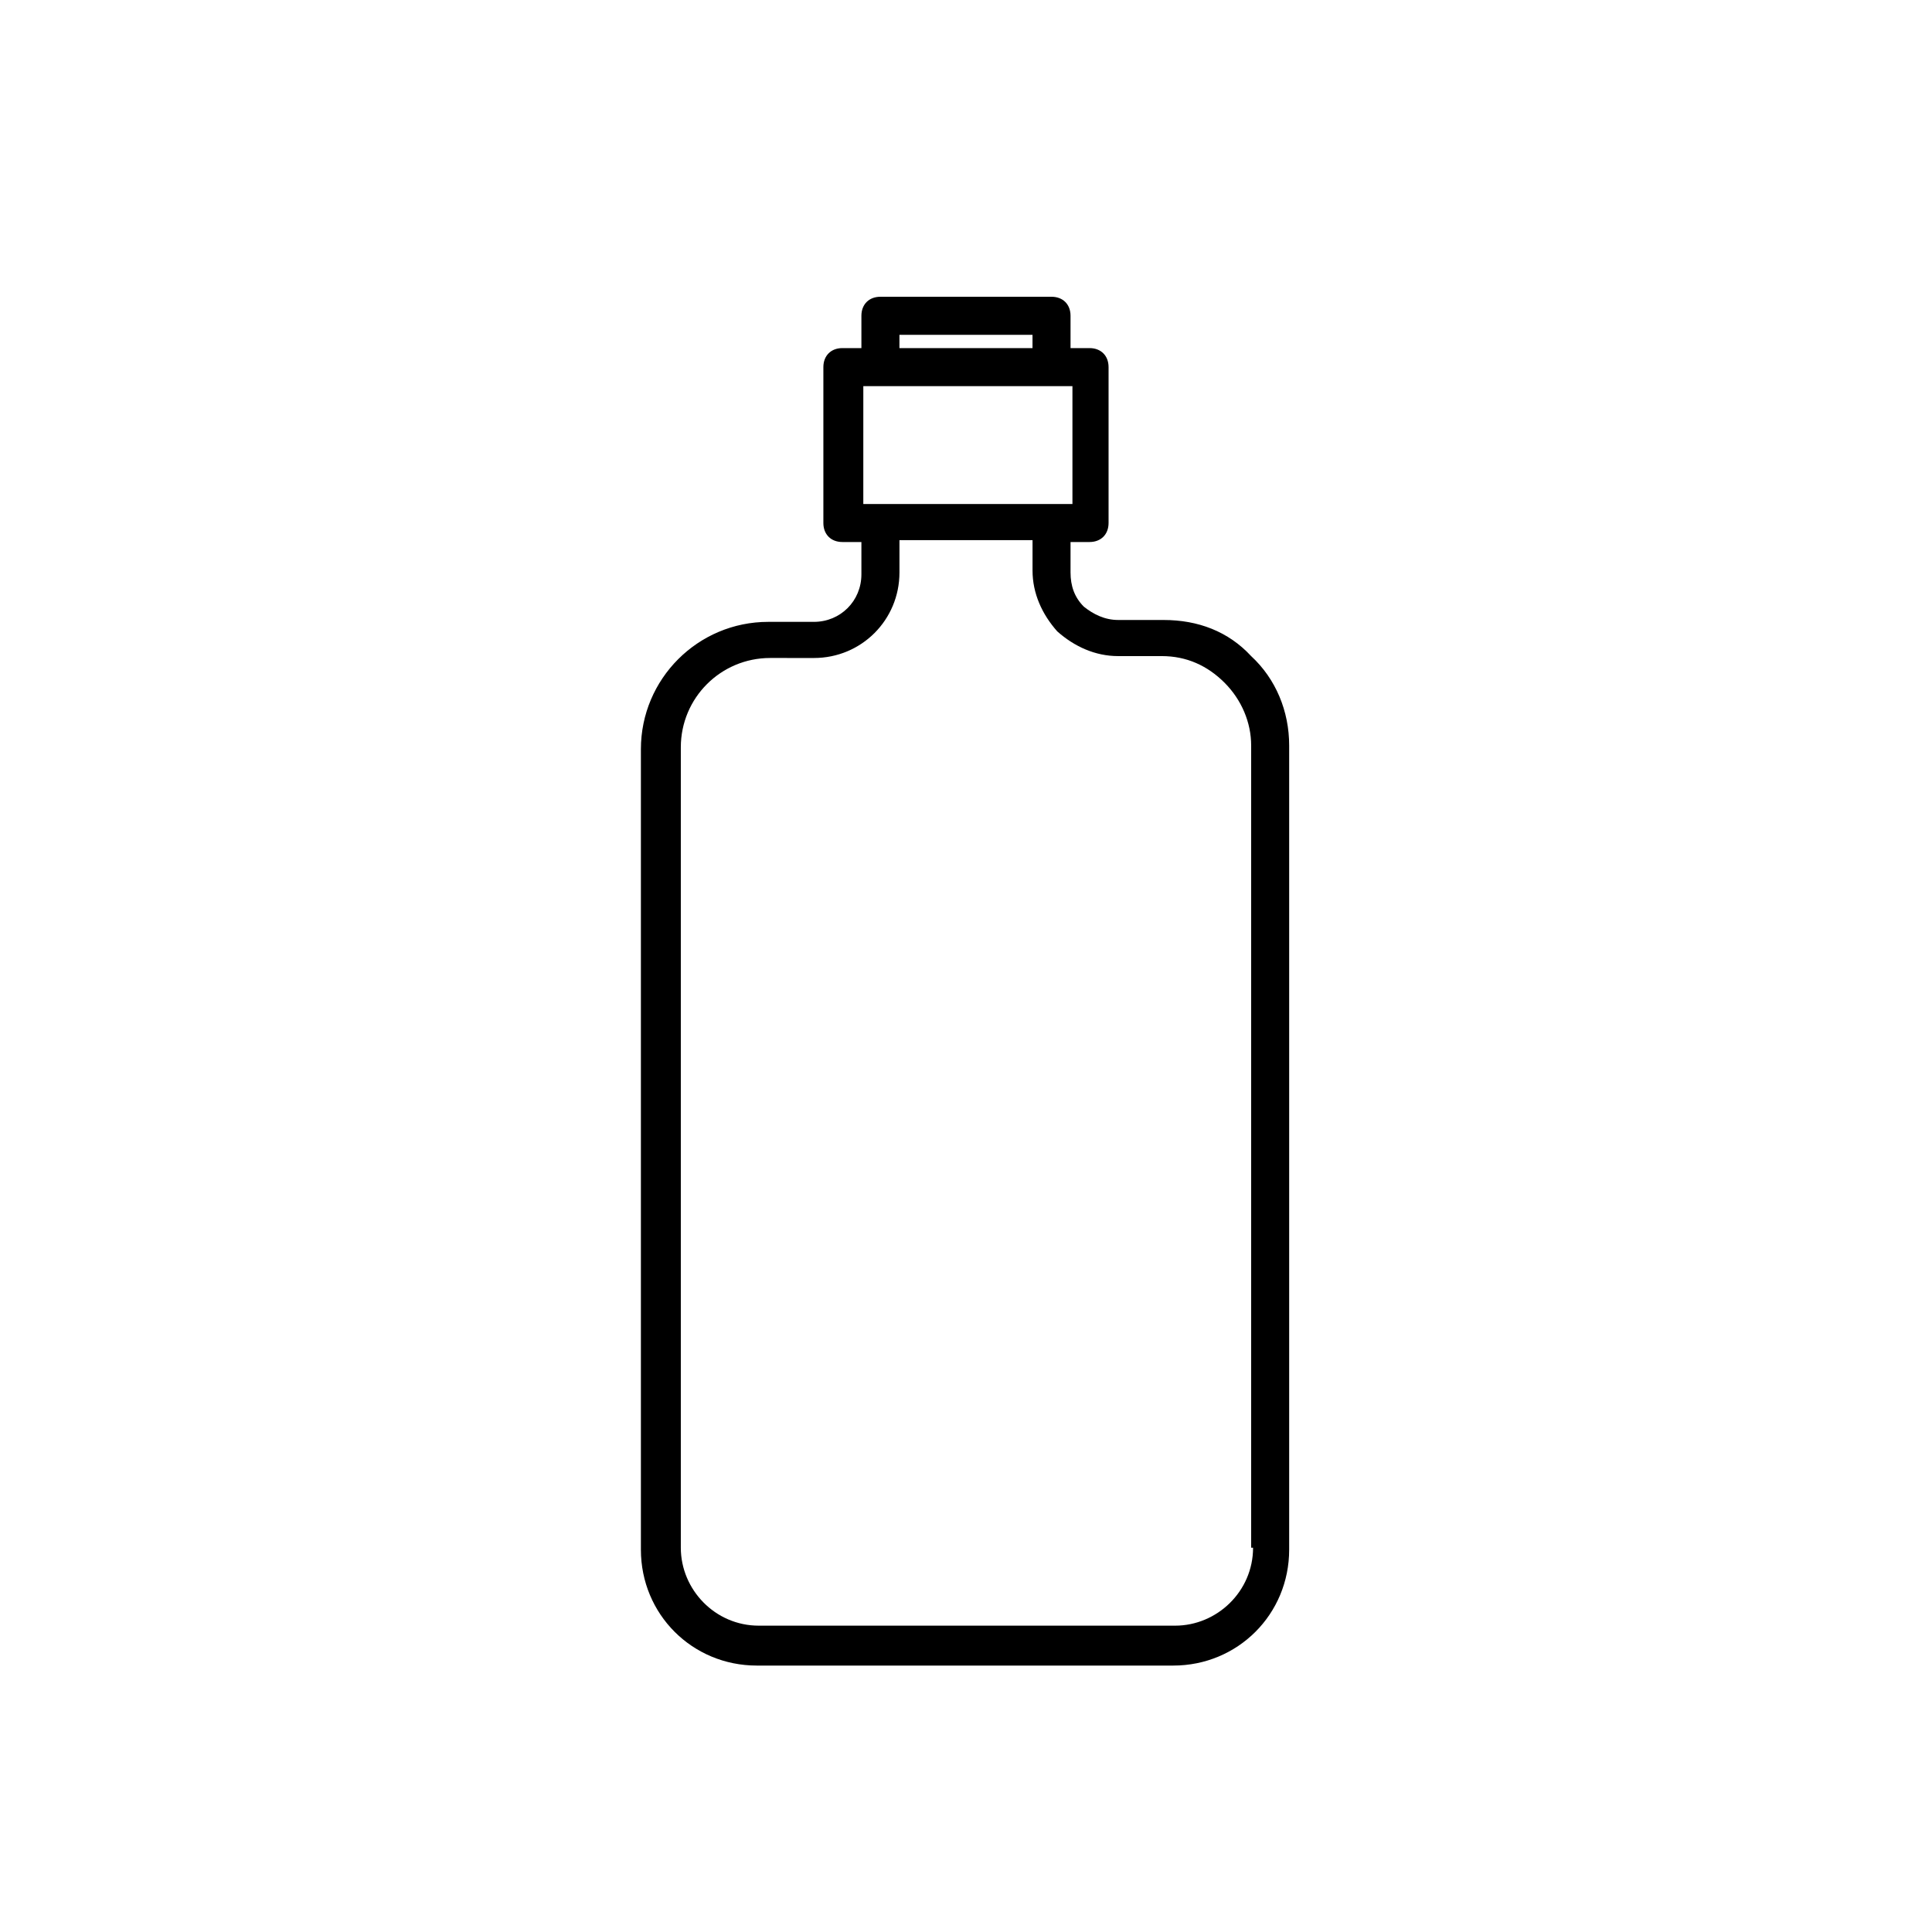
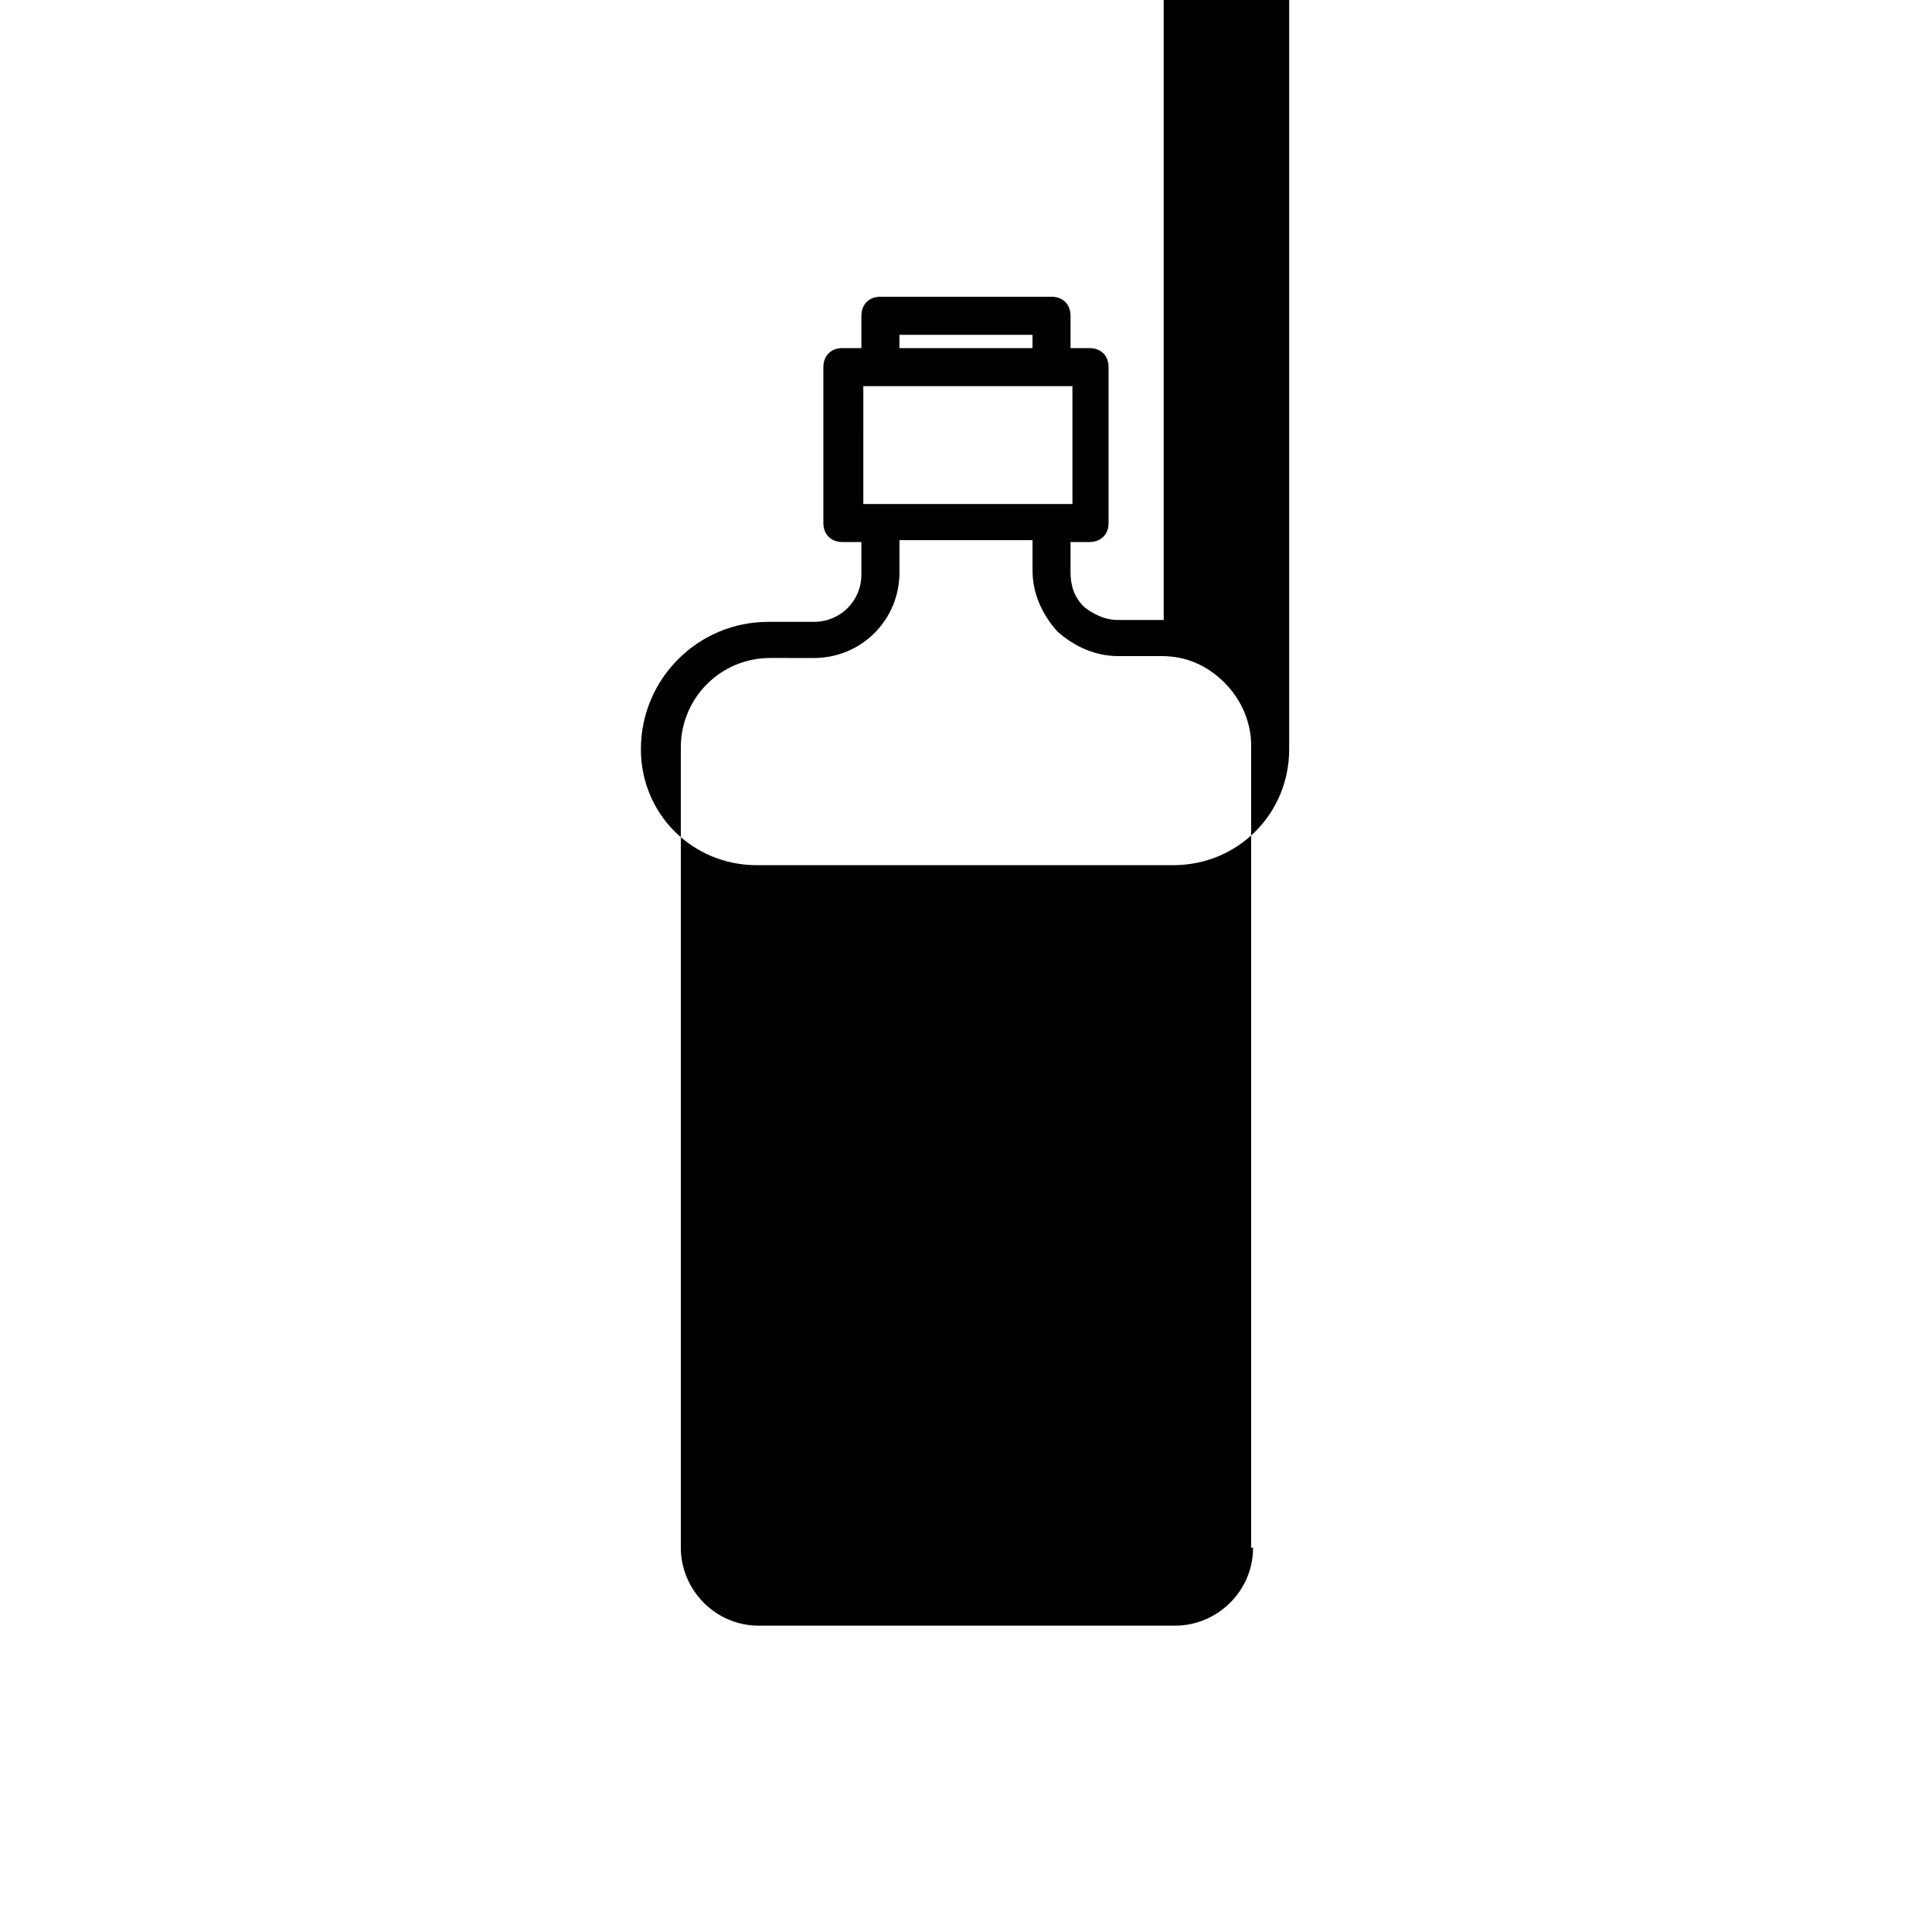
<svg xmlns="http://www.w3.org/2000/svg" fill="#000000" width="800px" height="800px" version="1.1" viewBox="144 144 512 512">
-   <path d="m452.39 308.3h-12.09c-3.527 0-6.551-1.512-9.07-3.527-2.519-2.519-3.527-5.543-3.527-9.07v-8.062h5.039c3.023 0 5.039-2.016 5.039-5.039v-41.312c0-3.023-2.016-5.039-5.039-5.039h-5.039v-8.566c0-3.023-2.016-5.039-5.039-5.039h-45.344c-3.023 0-5.039 2.016-5.039 5.039v8.566h-5.039c-3.023 0-5.039 2.016-5.039 5.039v41.312c0 3.023 2.016 5.039 5.039 5.039h5.039v8.566c0 7.055-5.543 12.594-12.594 12.594h-12.09c-18.641 0-33.754 15.113-33.754 33.754v212.11c0 17.129 13.602 30.73 30.73 30.73h110.34c17.129 0 30.73-13.602 30.73-30.73v-213.11c0-9.07-3.527-17.633-10.078-23.68-6.043-6.547-14.102-9.57-23.172-9.57zm-70.031-75.57h35.266v3.527h-35.266zm-10.074 13.602h55.922v31.234h-55.422l0.004-31.234zm103.79 307.83c0 11.586-9.574 20.656-20.656 20.656h-110.34c-11.586 0-20.656-9.574-20.656-20.656v-212.11c0-13.098 10.578-23.68 23.68-23.68l11.59 0.004c12.594 0 22.672-10.078 22.672-22.672v-8.566h35.266v8.062c0 6.047 2.519 11.586 6.551 16.121 4.535 4.031 10.078 6.551 16.121 6.551h11.586c6.551 0 12.09 2.519 16.625 7.055s7.055 10.578 7.055 16.625v212.61z" />
+   <path d="m452.39 308.3h-12.09c-3.527 0-6.551-1.512-9.07-3.527-2.519-2.519-3.527-5.543-3.527-9.07v-8.062h5.039c3.023 0 5.039-2.016 5.039-5.039v-41.312c0-3.023-2.016-5.039-5.039-5.039h-5.039v-8.566c0-3.023-2.016-5.039-5.039-5.039h-45.344c-3.023 0-5.039 2.016-5.039 5.039v8.566h-5.039c-3.023 0-5.039 2.016-5.039 5.039v41.312c0 3.023 2.016 5.039 5.039 5.039h5.039v8.566c0 7.055-5.543 12.594-12.594 12.594h-12.09c-18.641 0-33.754 15.113-33.754 33.754c0 17.129 13.602 30.73 30.73 30.73h110.34c17.129 0 30.73-13.602 30.73-30.73v-213.11c0-9.07-3.527-17.633-10.078-23.68-6.043-6.547-14.102-9.57-23.172-9.57zm-70.031-75.57h35.266v3.527h-35.266zm-10.074 13.602h55.922v31.234h-55.422l0.004-31.234zm103.79 307.83c0 11.586-9.574 20.656-20.656 20.656h-110.34c-11.586 0-20.656-9.574-20.656-20.656v-212.11c0-13.098 10.578-23.68 23.68-23.68l11.59 0.004c12.594 0 22.672-10.078 22.672-22.672v-8.566h35.266v8.062c0 6.047 2.519 11.586 6.551 16.121 4.535 4.031 10.078 6.551 16.121 6.551h11.586c6.551 0 12.09 2.519 16.625 7.055s7.055 10.578 7.055 16.625v212.61z" />
</svg>